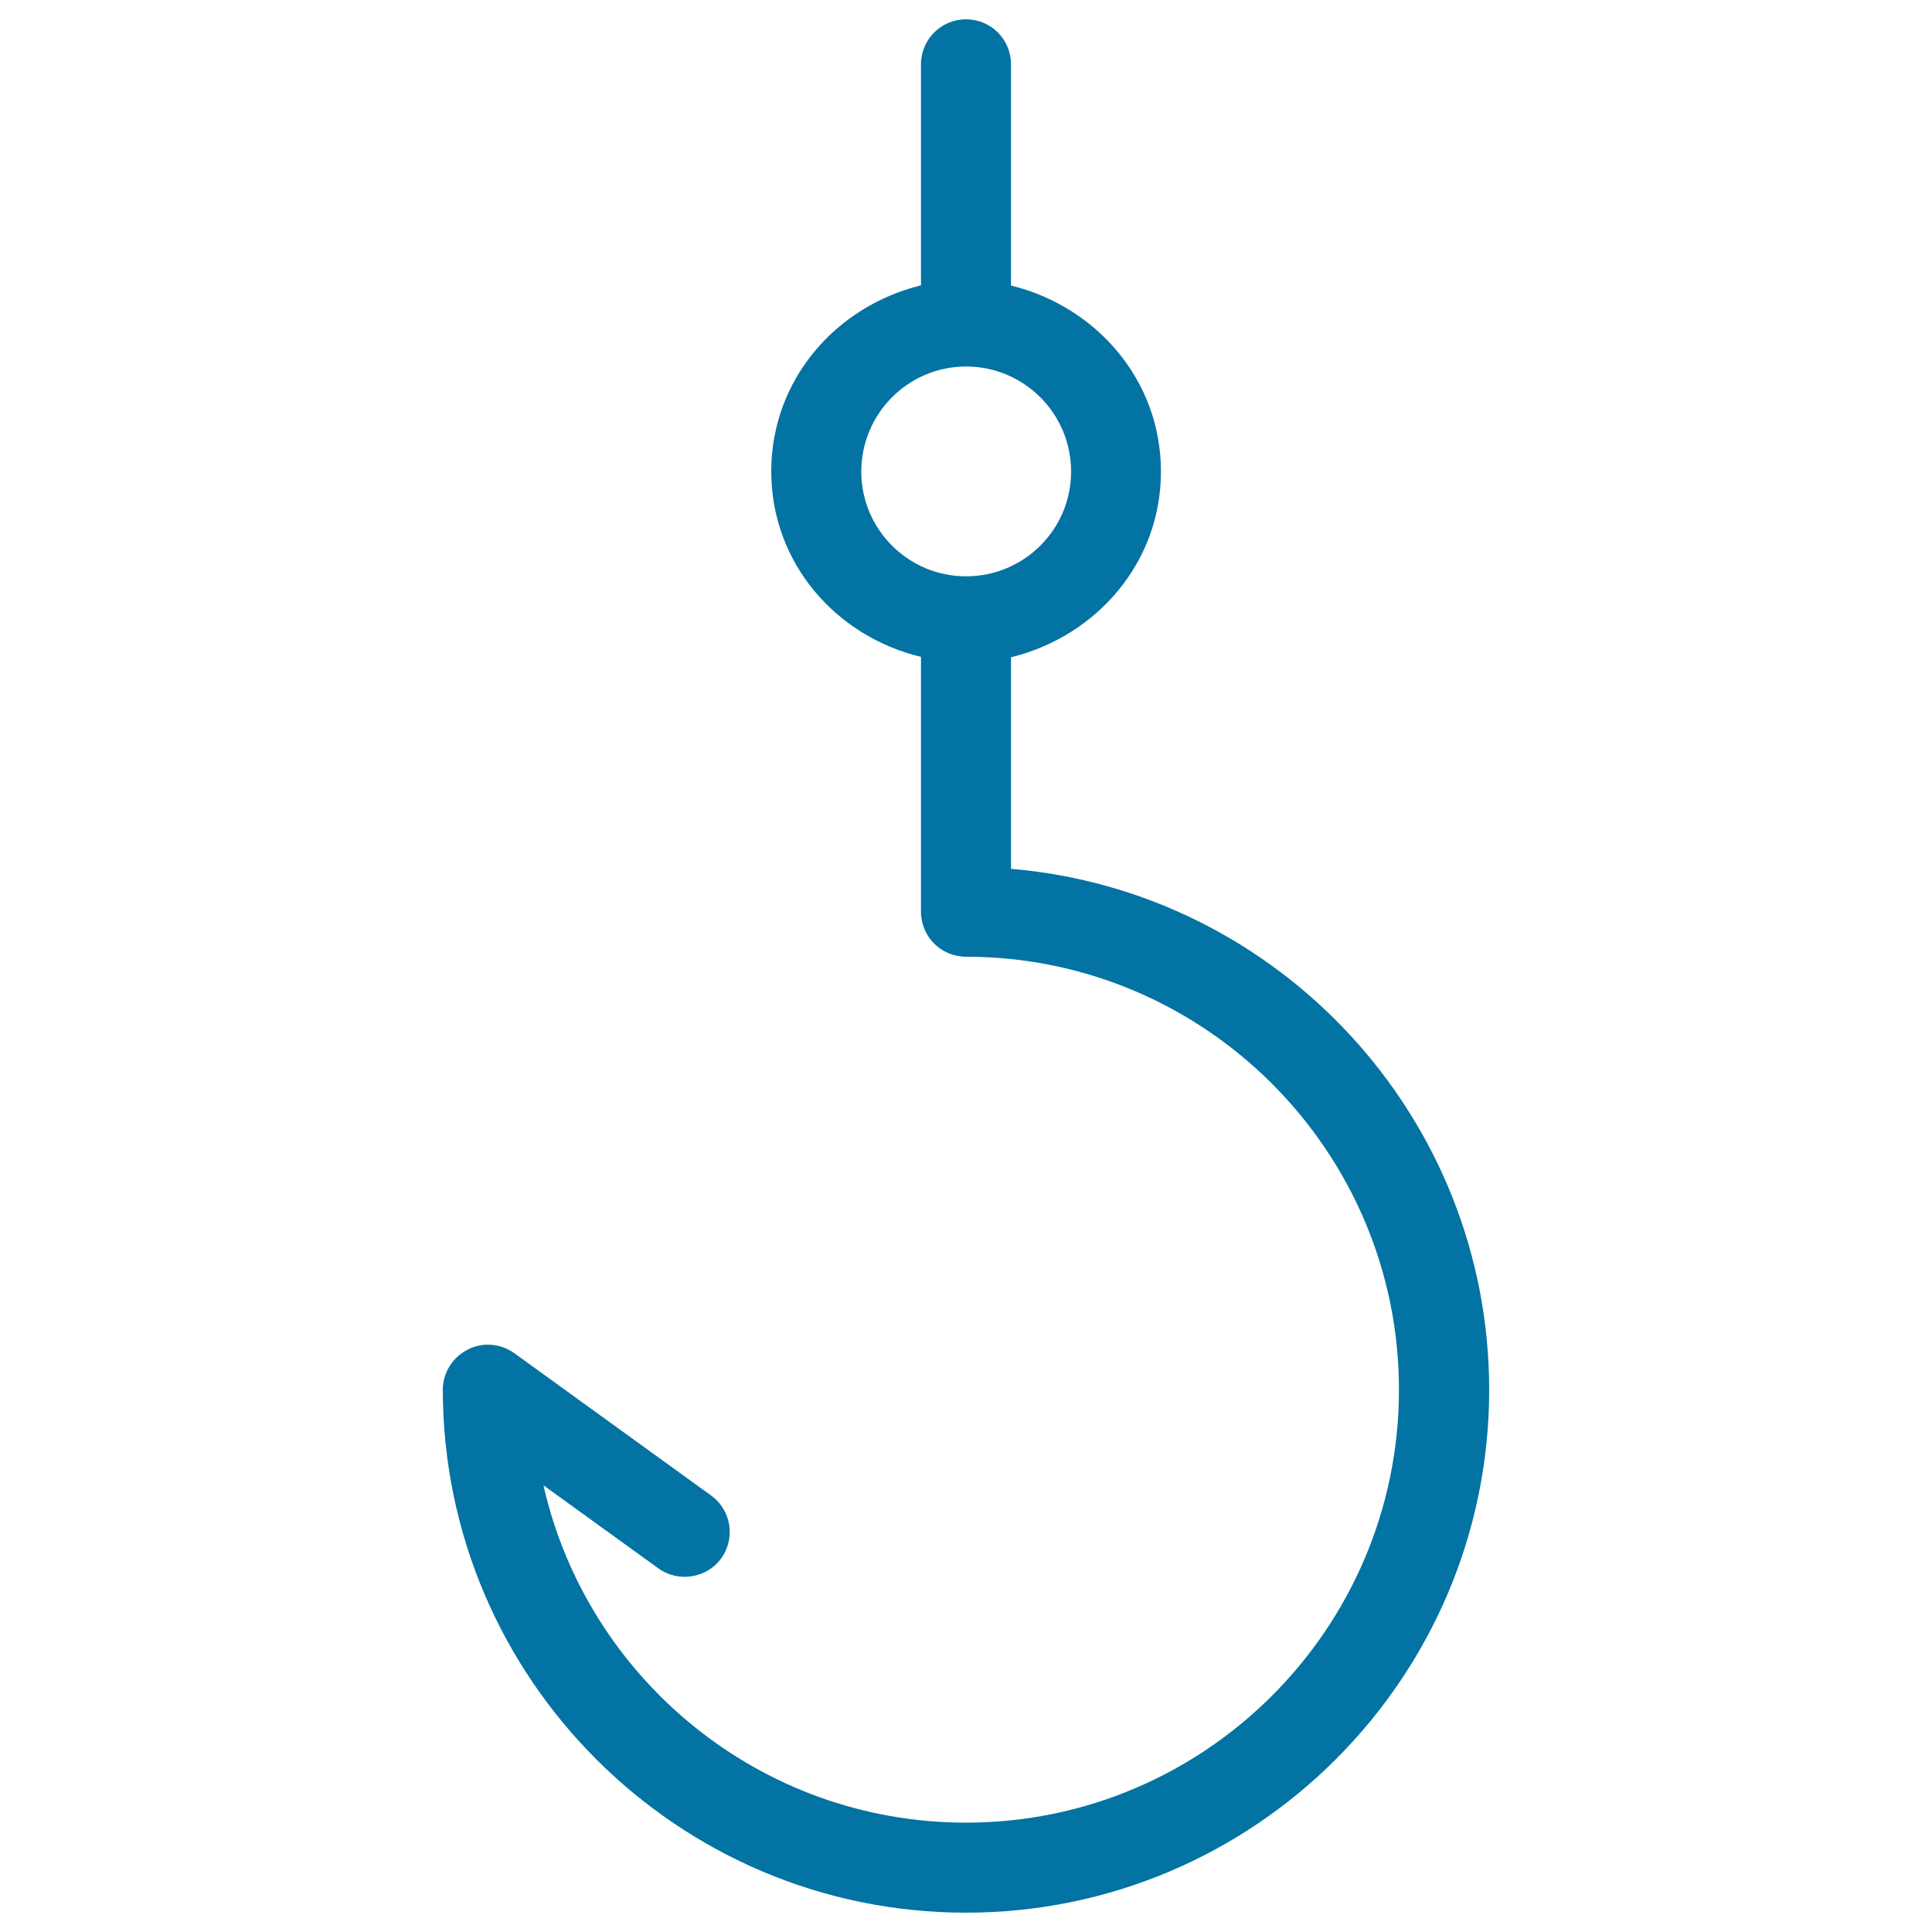
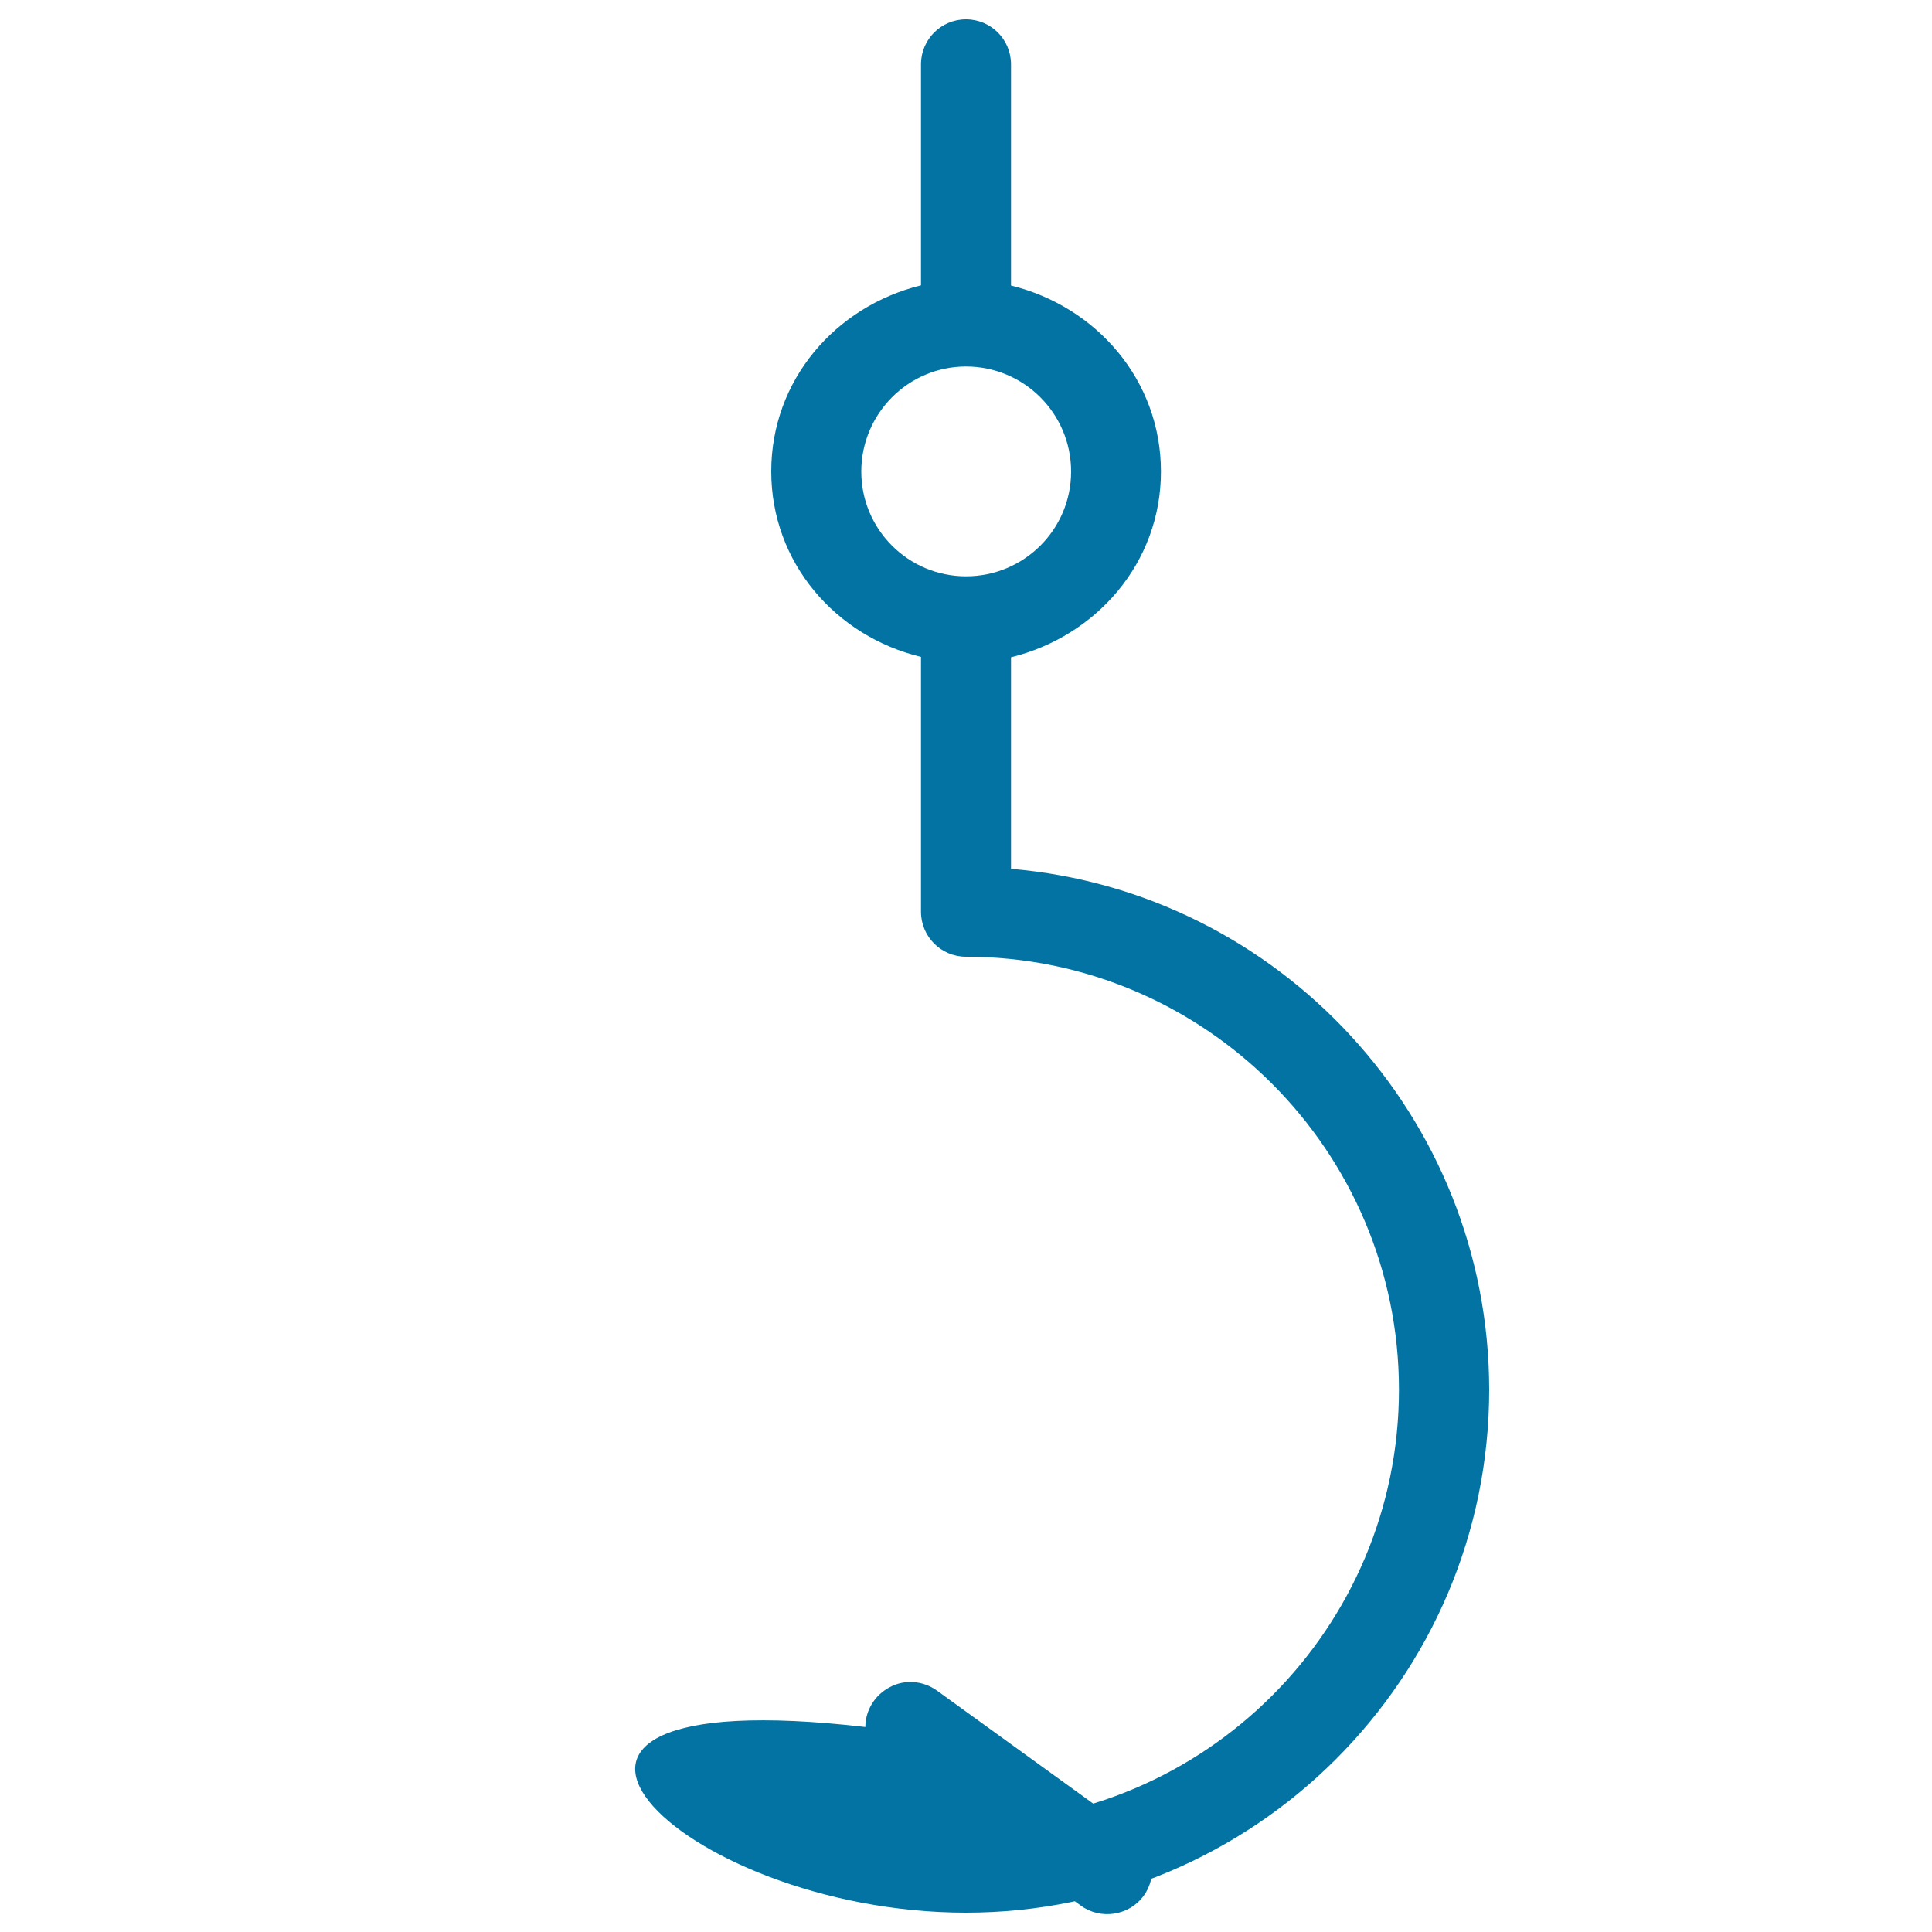
<svg xmlns="http://www.w3.org/2000/svg" viewBox="0 0 1000 1000" style="fill:#0273a2">
  <title>Fishing Hook SVG icon</title>
  <g>
-     <path d="M523.3,449.7V340.2c44.1-10.8,77.6-48.9,77.6-96.1c0-47.4-33.5-85.5-77.6-96.3V33.3c0-12.9-10.4-23.3-23.3-23.3c-12.9,0-23.3,10.4-23.3,23.3v114.4c-44.1,10.8-77.5,48.9-77.5,96.3c0,47.3,33.4,85.4,77.5,96v131.9c0,12.9,10.4,23.3,23.3,23.3c123.6,0,224.1,100.6,224.1,224.1c0,123.6-100.5,224.1-224.1,224.1c-106.6,0-196.1-74.7-218.7-174.6l59.5,43c10.2,7.4,25,5.2,32.5-5.2c7.5-10.4,5.2-25-5.2-32.5l-101.9-73.7c-7.3-5.2-16.7-5.8-24.2-1.8c-7.8,4-12.8,12-12.8,20.7C229.3,868.6,350.7,990,500,990c149.3,0,270.8-121.4,270.8-270.7C770.7,577.9,661.7,461.4,523.3,449.7z M445.8,244.1c0-30,24.3-54.4,54.2-54.4c30,0,54.4,24.3,54.4,54.4c0,29.9-24.3,54.2-54.4,54.2C470.1,298.3,445.8,274,445.8,244.1z" />
+     <path d="M523.3,449.7V340.2c44.1-10.8,77.6-48.9,77.6-96.1c0-47.4-33.5-85.5-77.6-96.3V33.3c0-12.9-10.4-23.3-23.3-23.3c-12.9,0-23.3,10.4-23.3,23.3v114.4c-44.1,10.8-77.5,48.9-77.5,96.3c0,47.3,33.4,85.4,77.5,96v131.9c0,12.9,10.4,23.3,23.3,23.3c123.6,0,224.1,100.6,224.1,224.1c0,123.6-100.5,224.1-224.1,224.1l59.5,43c10.2,7.4,25,5.2,32.5-5.2c7.5-10.4,5.2-25-5.2-32.5l-101.9-73.7c-7.3-5.2-16.7-5.8-24.2-1.8c-7.8,4-12.8,12-12.8,20.7C229.3,868.6,350.7,990,500,990c149.3,0,270.8-121.4,270.8-270.7C770.7,577.9,661.7,461.4,523.3,449.7z M445.8,244.1c0-30,24.3-54.4,54.2-54.4c30,0,54.4,24.3,54.4,54.4c0,29.9-24.3,54.2-54.4,54.2C470.1,298.3,445.8,274,445.8,244.1z" />
  </g>
</svg>